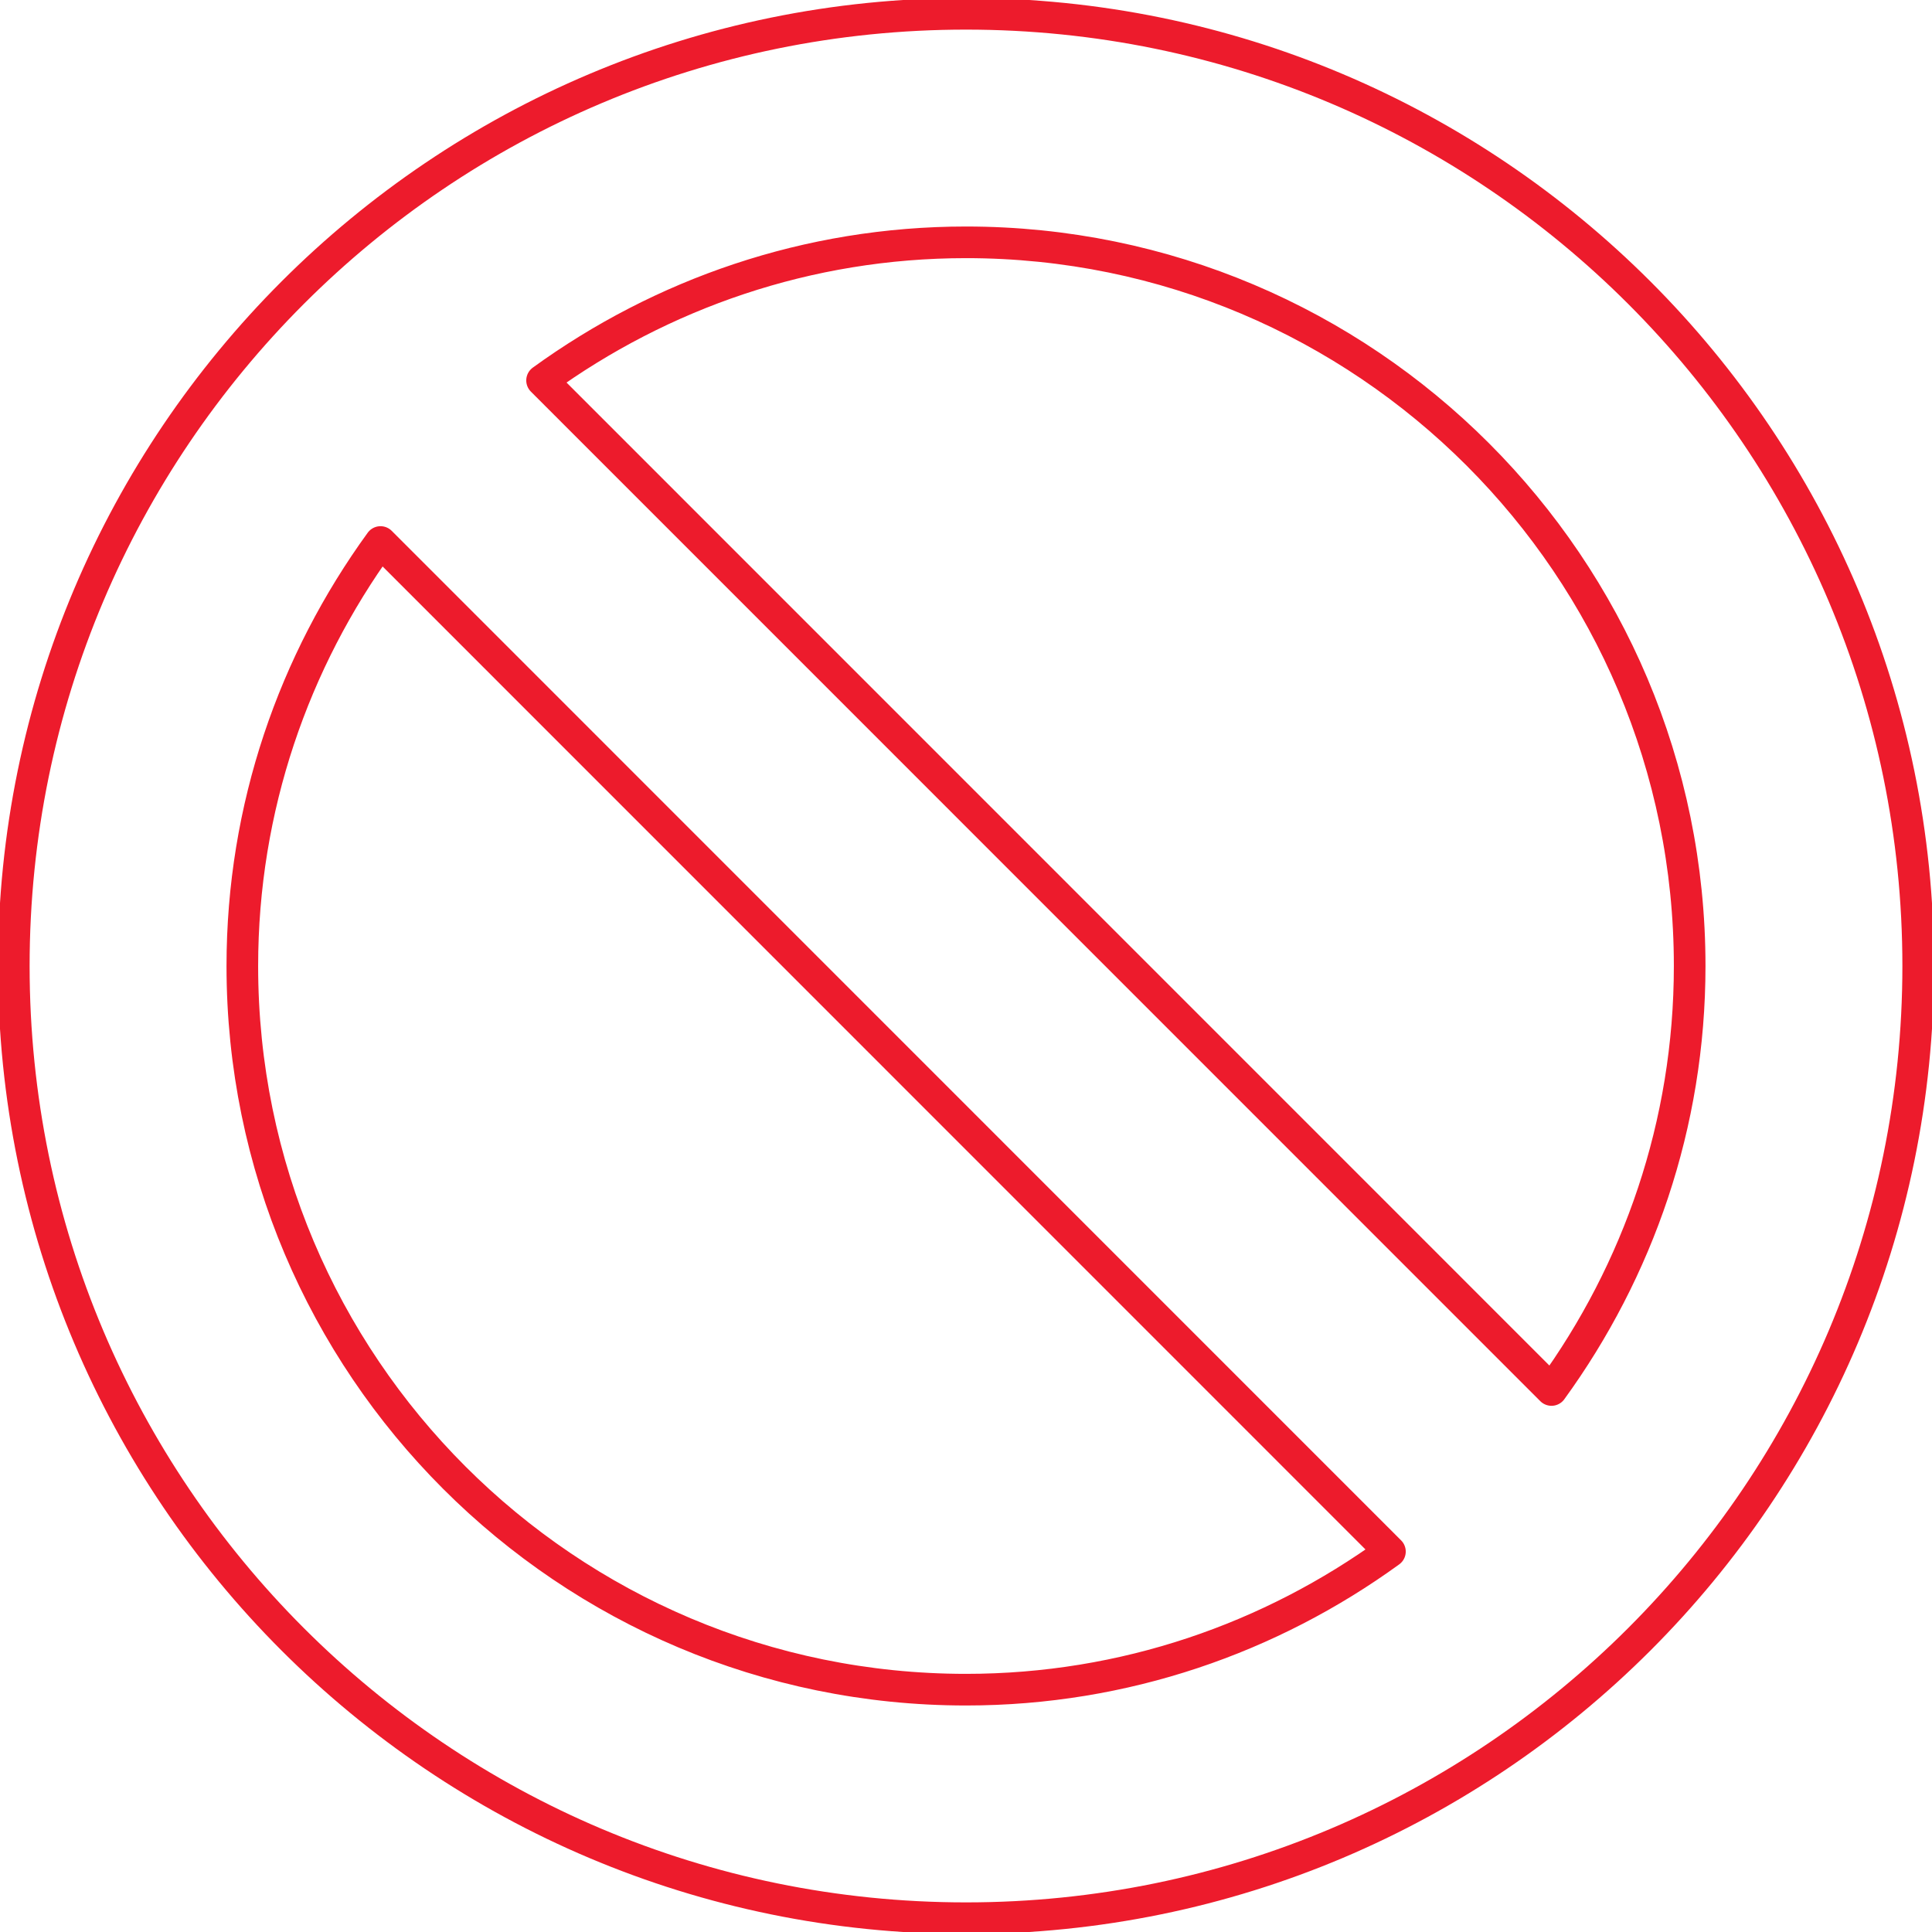
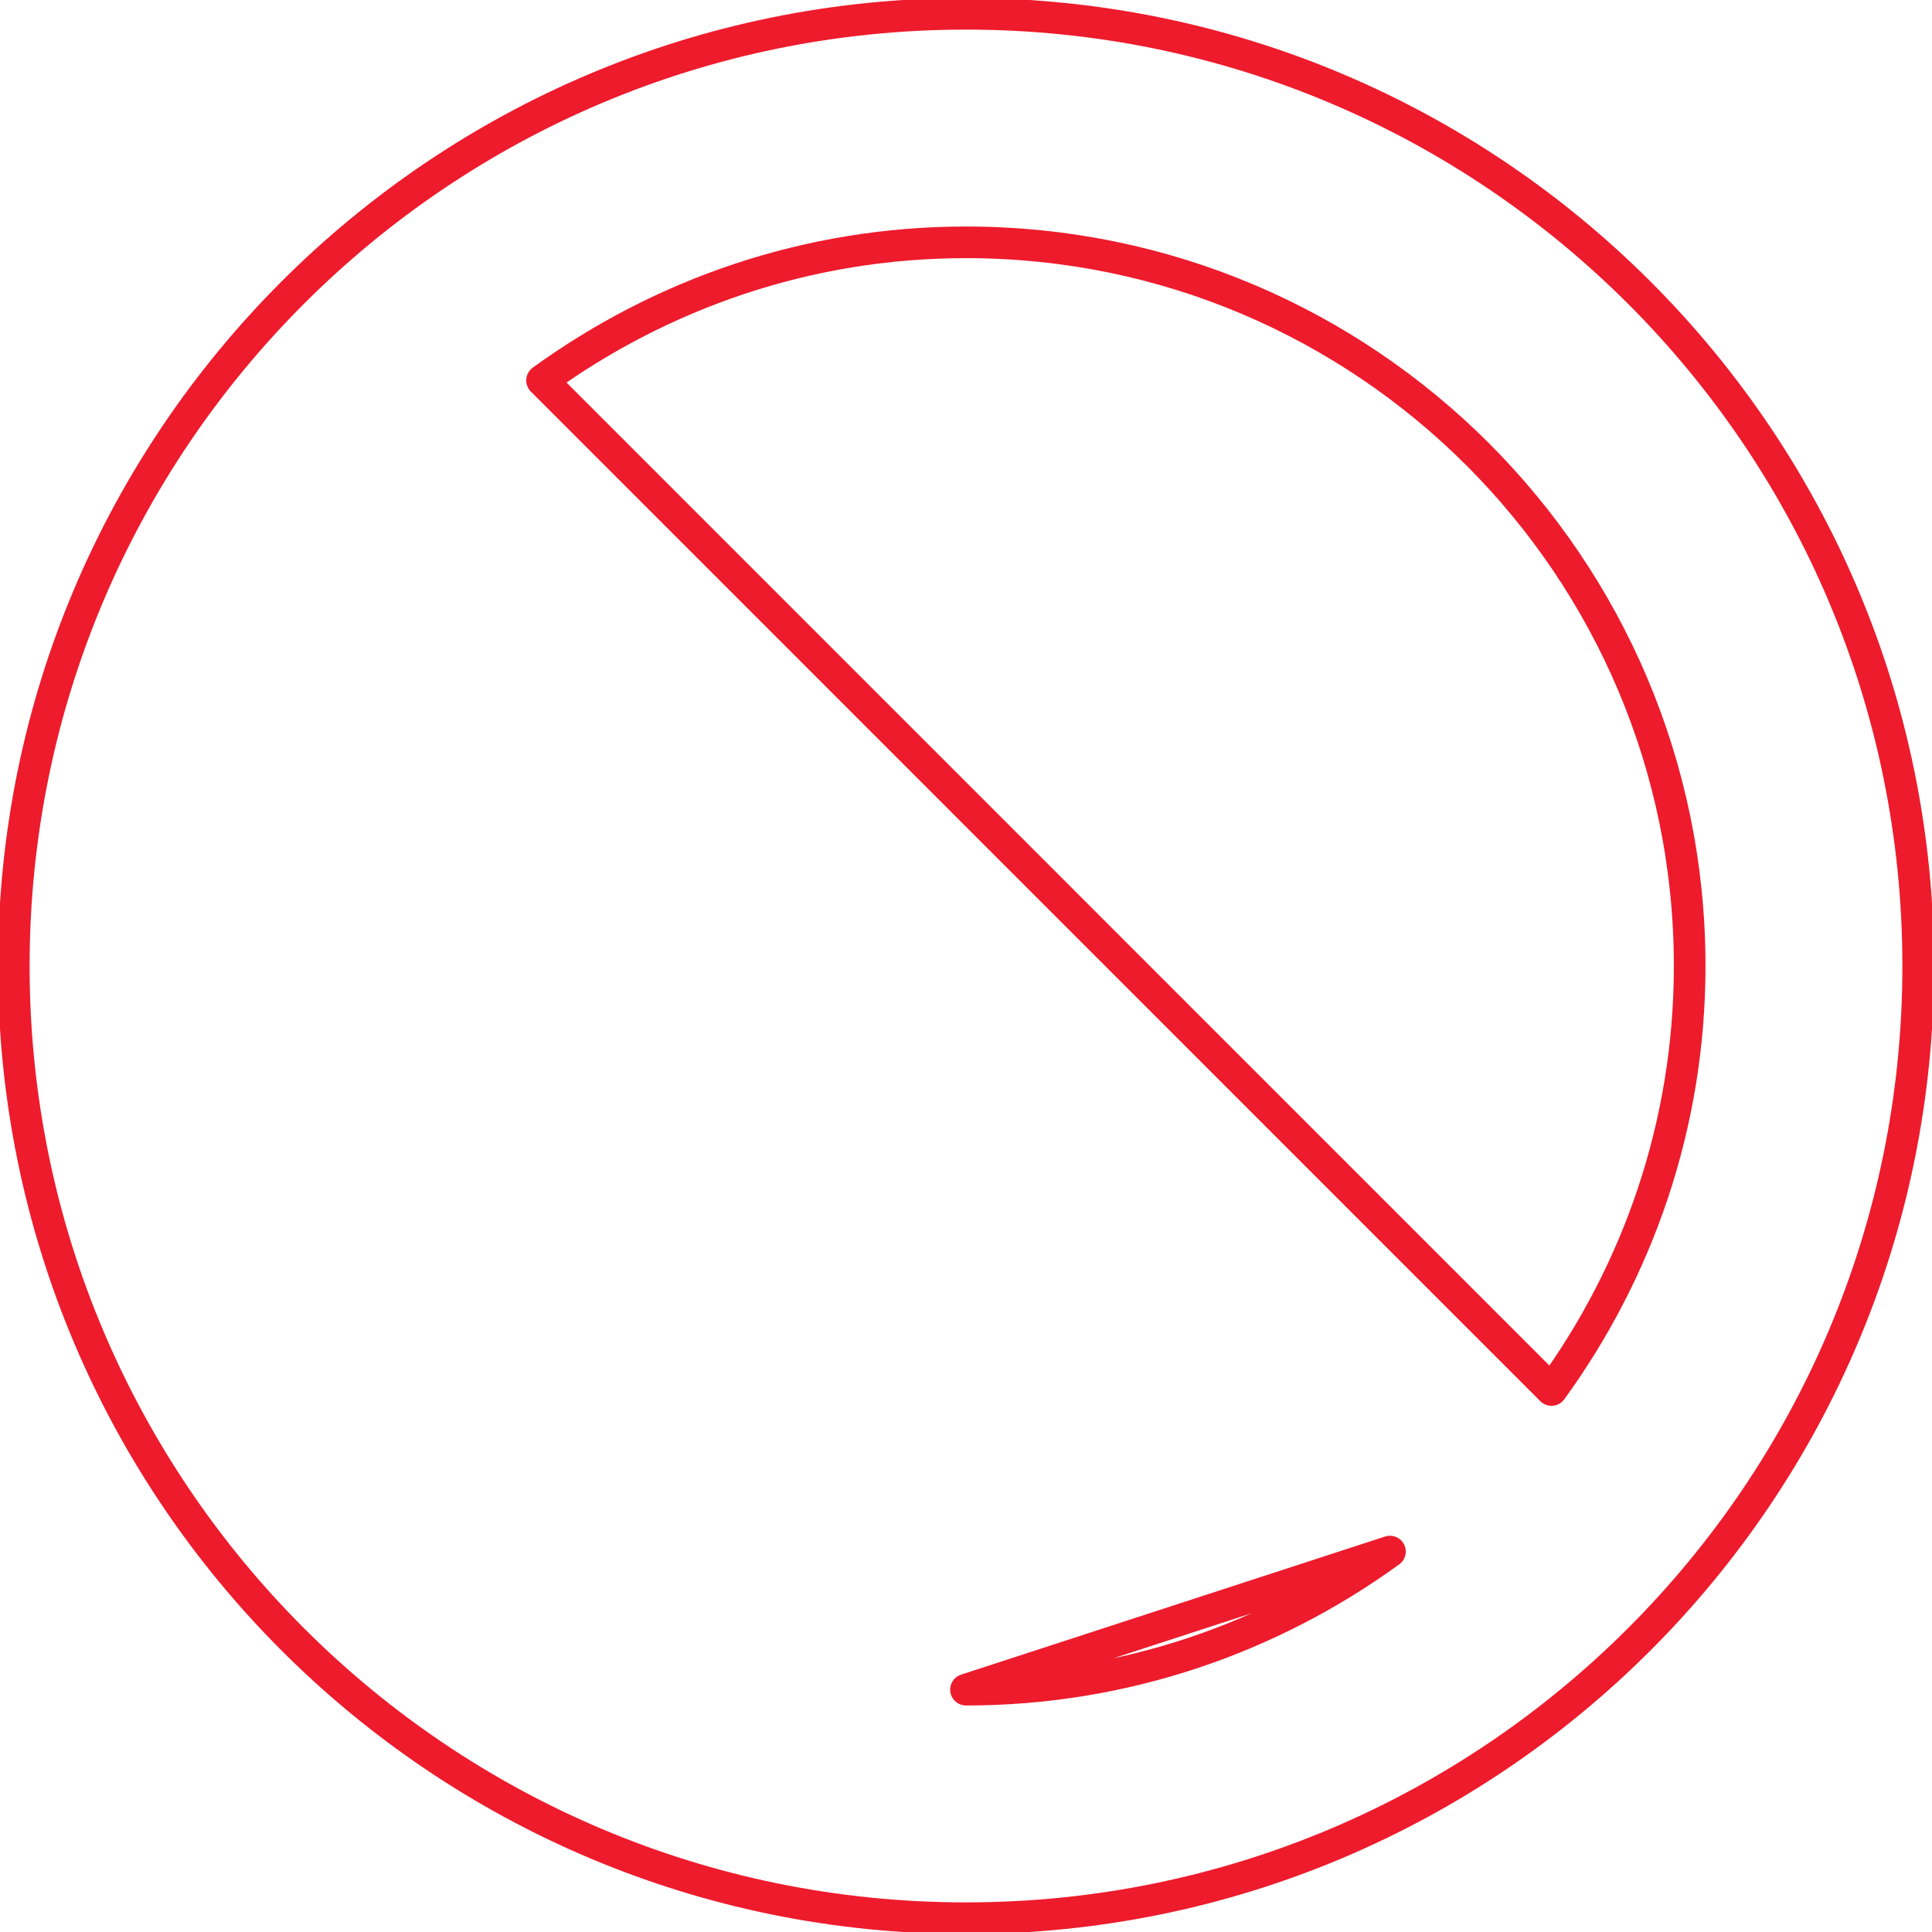
<svg xmlns="http://www.w3.org/2000/svg" width="210" height="210" xml:space="preserve" overflow="hidden">
  <g transform="translate(-1594 -409)">
-     <path d="M1699 410.5C1641.84 410.5 1595.5 456.839 1595.5 514 1595.5 571.161 1641.84 617.5 1699 617.5 1756.16 617.5 1802.5 571.161 1802.5 514 1802.5 456.839 1756.16 410.5 1699 410.5ZM1699 592.66C1655.56 592.66 1620.34 557.428 1620.34 514 1620.34 496.769 1625.95 480.876 1635.36 467.914L1745.08 577.648C1732.12 587.05 1716.23 592.66 1699 592.66ZM1762.64 560.086 1652.92 450.352C1665.88 440.954 1681.77 435.34 1699 435.34 1742.44 435.34 1777.66 470.571 1777.66 514 1777.66 531.231 1772.05 547.124 1762.64 560.086Z" stroke="#ED1B2C" stroke-width="3.438" stroke-linejoin="round" stroke-miterlimit="10" fill="none" fill-rule="evenodd" />
+     <path d="M1699 410.5C1641.84 410.5 1595.5 456.839 1595.5 514 1595.5 571.161 1641.84 617.5 1699 617.5 1756.16 617.5 1802.5 571.161 1802.5 514 1802.5 456.839 1756.16 410.5 1699 410.5ZM1699 592.66L1745.08 577.648C1732.12 587.05 1716.23 592.66 1699 592.66ZM1762.64 560.086 1652.92 450.352C1665.88 440.954 1681.77 435.34 1699 435.34 1742.44 435.34 1777.66 470.571 1777.66 514 1777.66 531.231 1772.05 547.124 1762.64 560.086Z" stroke="#ED1B2C" stroke-width="3.438" stroke-linejoin="round" stroke-miterlimit="10" fill="none" fill-rule="evenodd" />
  </g>
</svg>